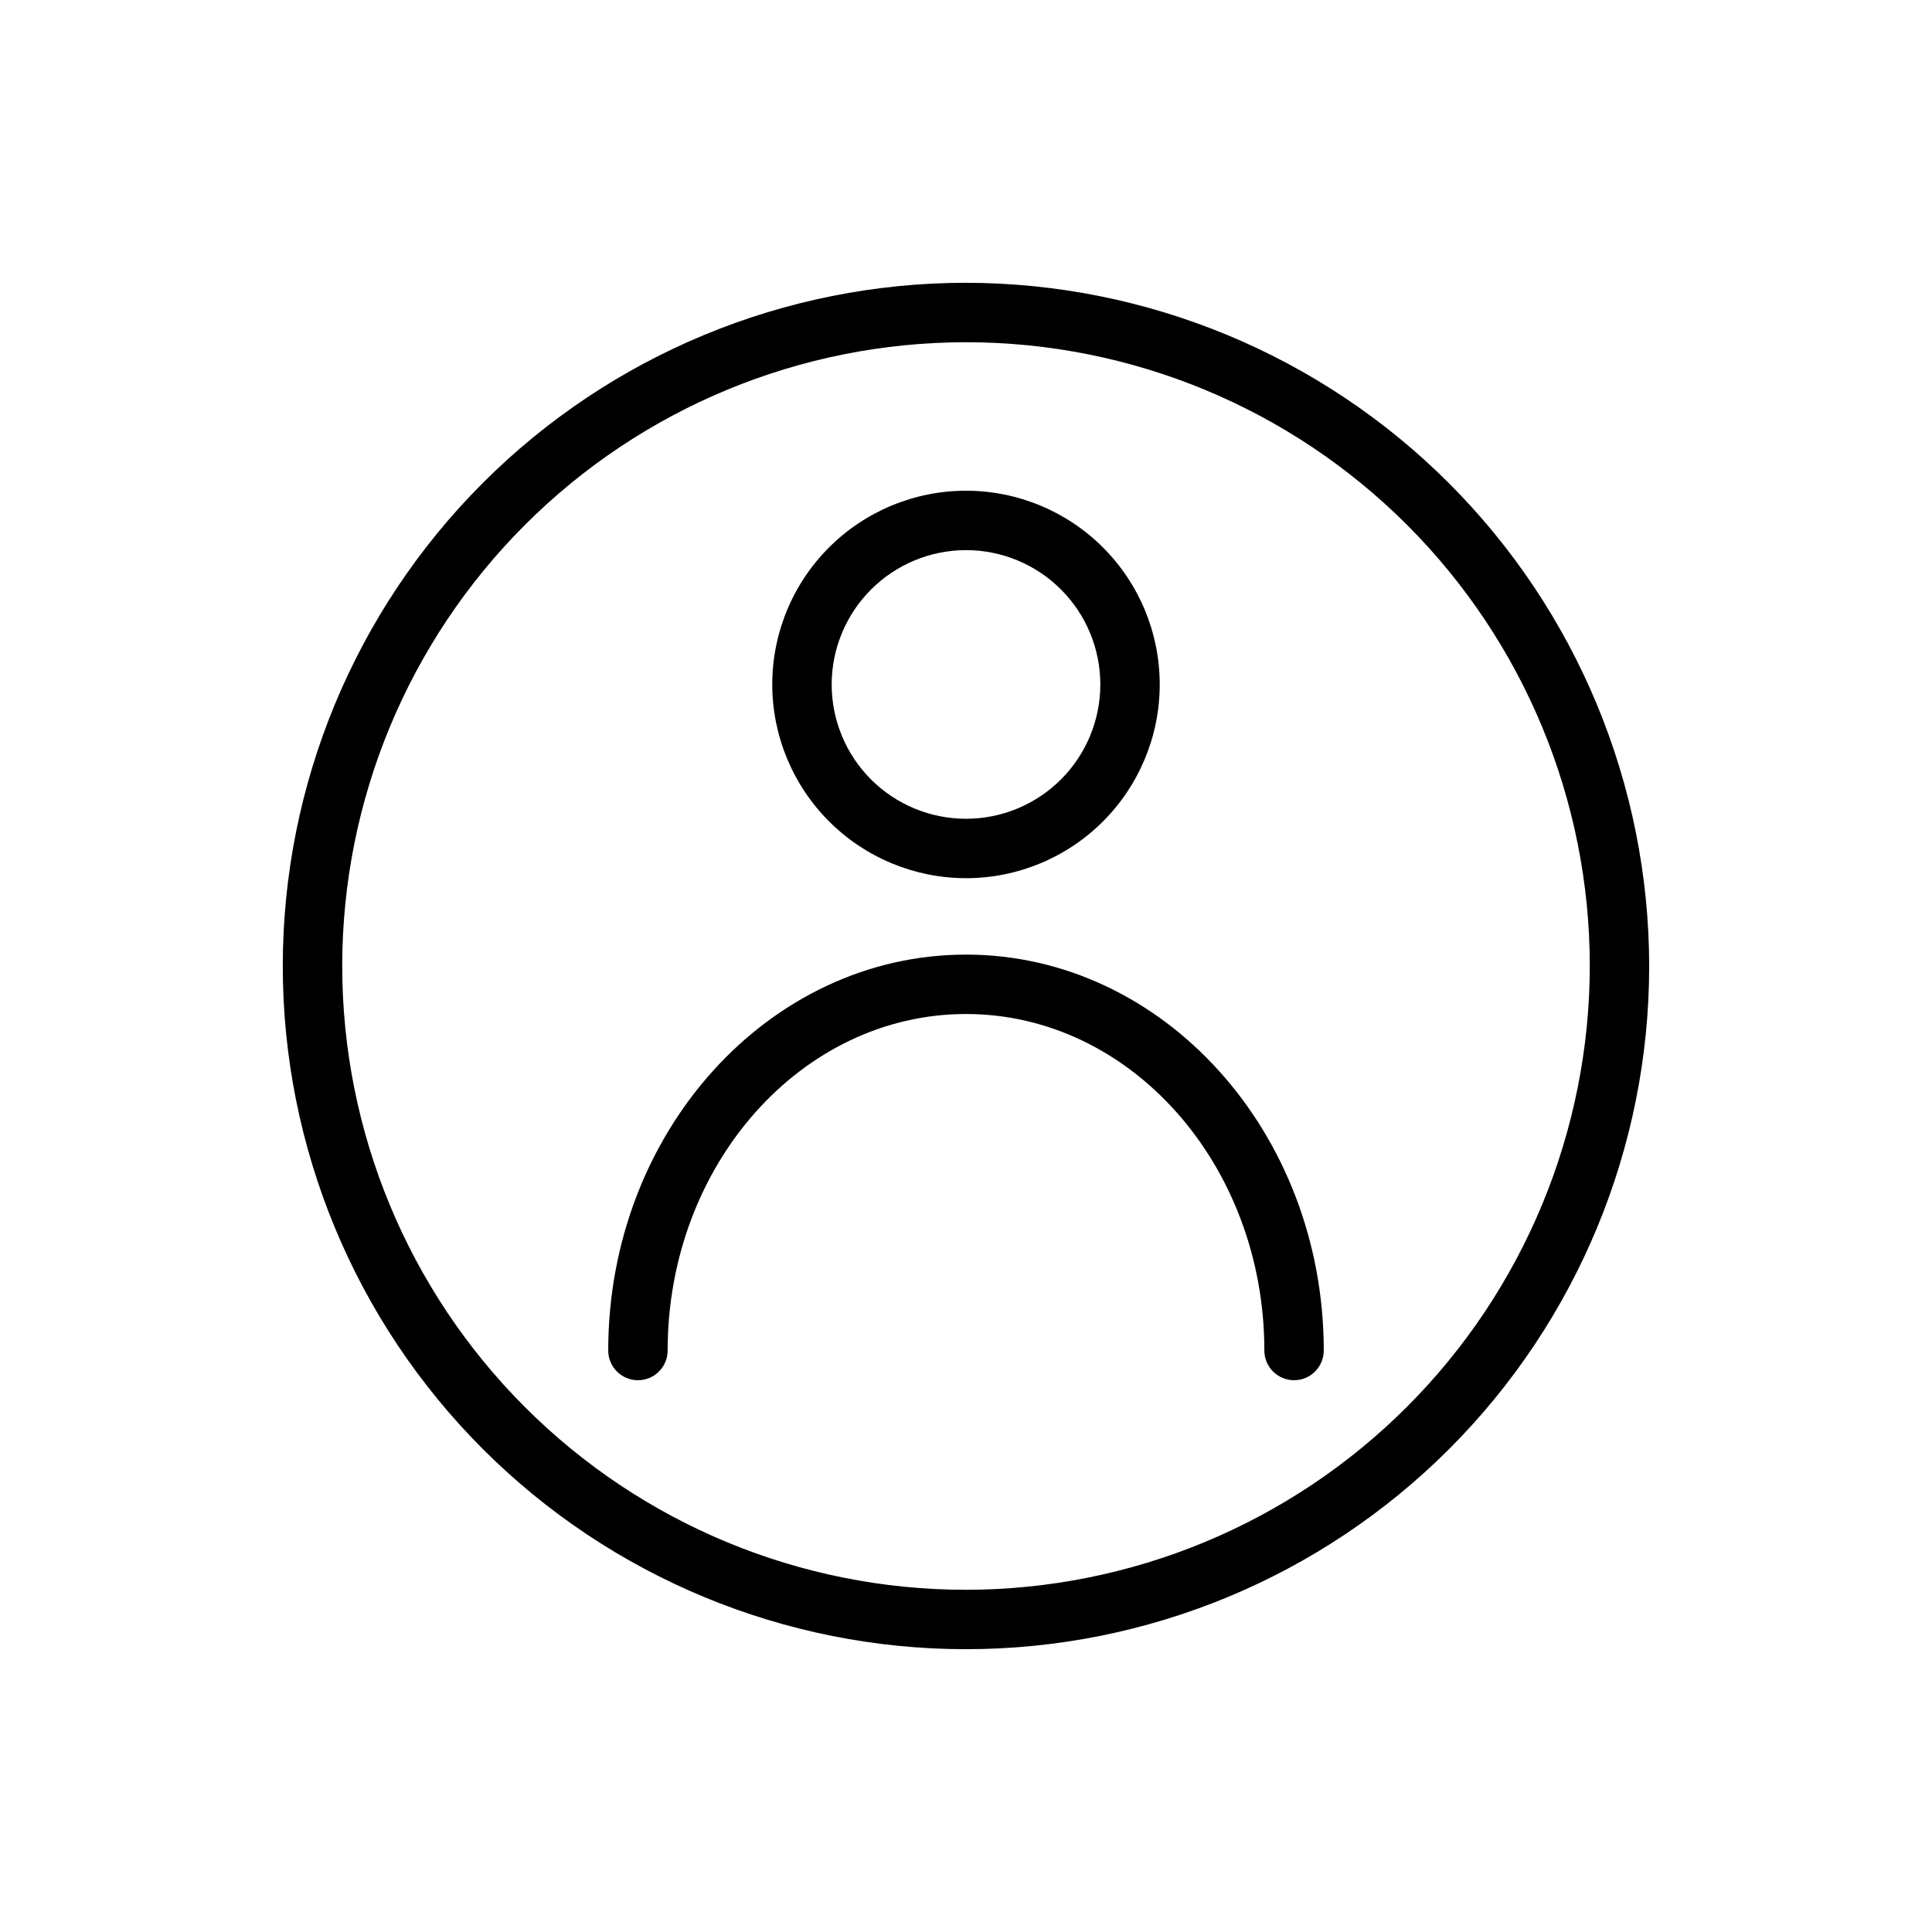
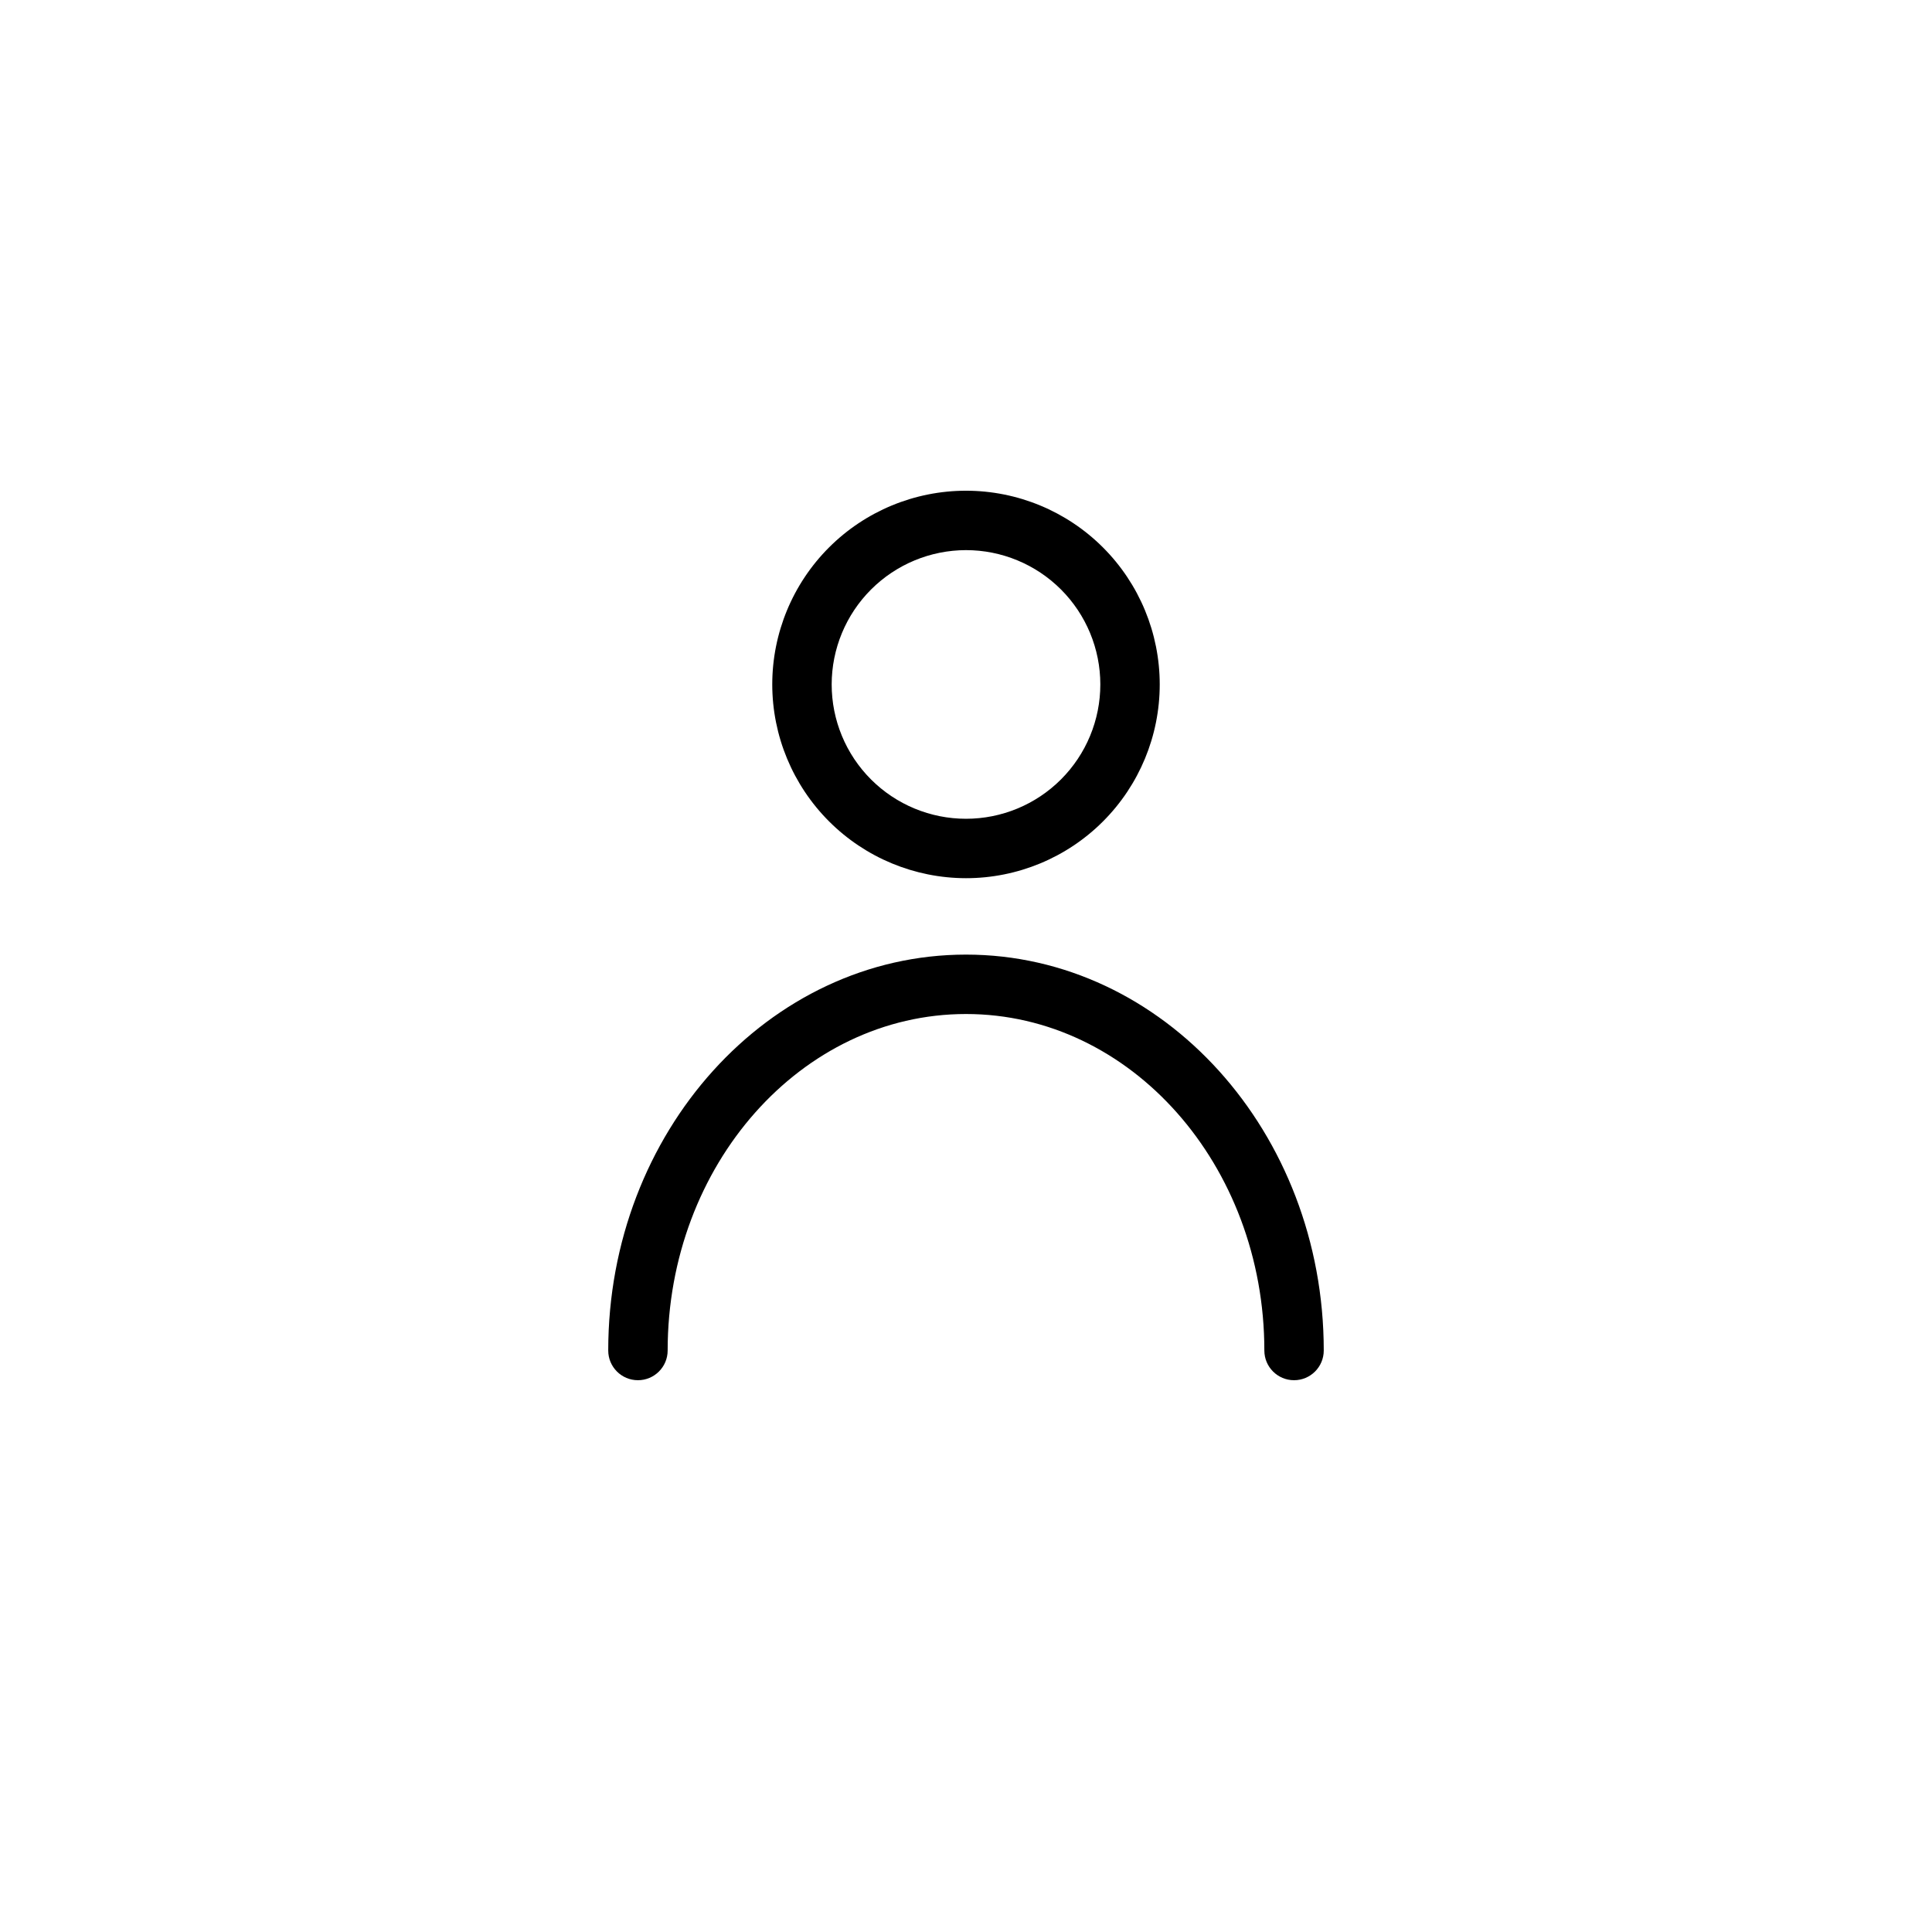
<svg xmlns="http://www.w3.org/2000/svg" fill="#000000" width="800px" height="800px" version="1.1" viewBox="144 144 512 512">
  <g>
    <path d="m400 376.73c13.613 0 26.676-5.41 36.301-15.039 9.629-9.629 15.039-22.688 15.039-36.305 0-13.617-5.41-26.676-15.039-36.305-9.625-9.625-22.688-15.035-36.301-15.035-13.617 0-26.676 5.41-36.305 15.035-9.629 9.629-15.039 22.688-15.039 36.305 0.012 13.613 5.426 26.664 15.051 36.289 9.629 9.629 22.68 15.039 36.293 15.055zm0-86.941c9.441 0 18.492 3.75 25.168 10.426 6.676 6.676 10.43 15.73 10.43 25.172 0 9.441-3.754 18.496-10.43 25.172-6.676 6.676-15.727 10.426-25.168 10.426s-18.496-3.75-25.172-10.426c-6.676-6.676-10.426-15.73-10.426-25.172 0.008-9.438 3.762-18.484 10.438-25.16 6.672-6.672 15.723-10.426 25.16-10.438z" />
    <path d="m400 396.98c-52.277 0-94.812 47.066-94.812 104.92 0 4.348 3.523 7.871 7.871 7.871s7.875-3.523 7.875-7.871c0-49.168 35.426-89.176 79.066-89.176s79.066 40.016 79.066 89.176c0 4.348 3.523 7.871 7.871 7.871s7.871-3.523 7.871-7.871c0-57.82-42.531-104.92-94.809-104.92z" />
-     <path d="m400 218.94c-48.02 0-94.074 19.074-128.03 53.031-33.957 33.953-53.031 80.008-53.031 128.03s19.074 94.07 53.031 128.02c33.953 33.957 80.008 53.031 128.03 53.031s94.07-19.074 128.02-53.031c33.957-33.953 53.031-80.004 53.031-128.02-0.055-48.004-19.148-94.023-53.09-127.97-33.941-33.941-79.965-53.035-127.96-53.09zm0 346.37v0.004c-43.844 0-85.895-17.418-116.89-48.422-31.004-31-48.418-73.047-48.418-116.89s17.414-85.895 48.418-116.89c31-31.004 73.051-48.418 116.89-48.418s85.891 17.414 116.89 48.418c31.004 31 48.422 73.051 48.422 116.89-0.051 43.828-17.48 85.848-48.473 116.84-30.992 30.992-73.012 48.422-116.84 48.473z" />
  </g>
</svg>